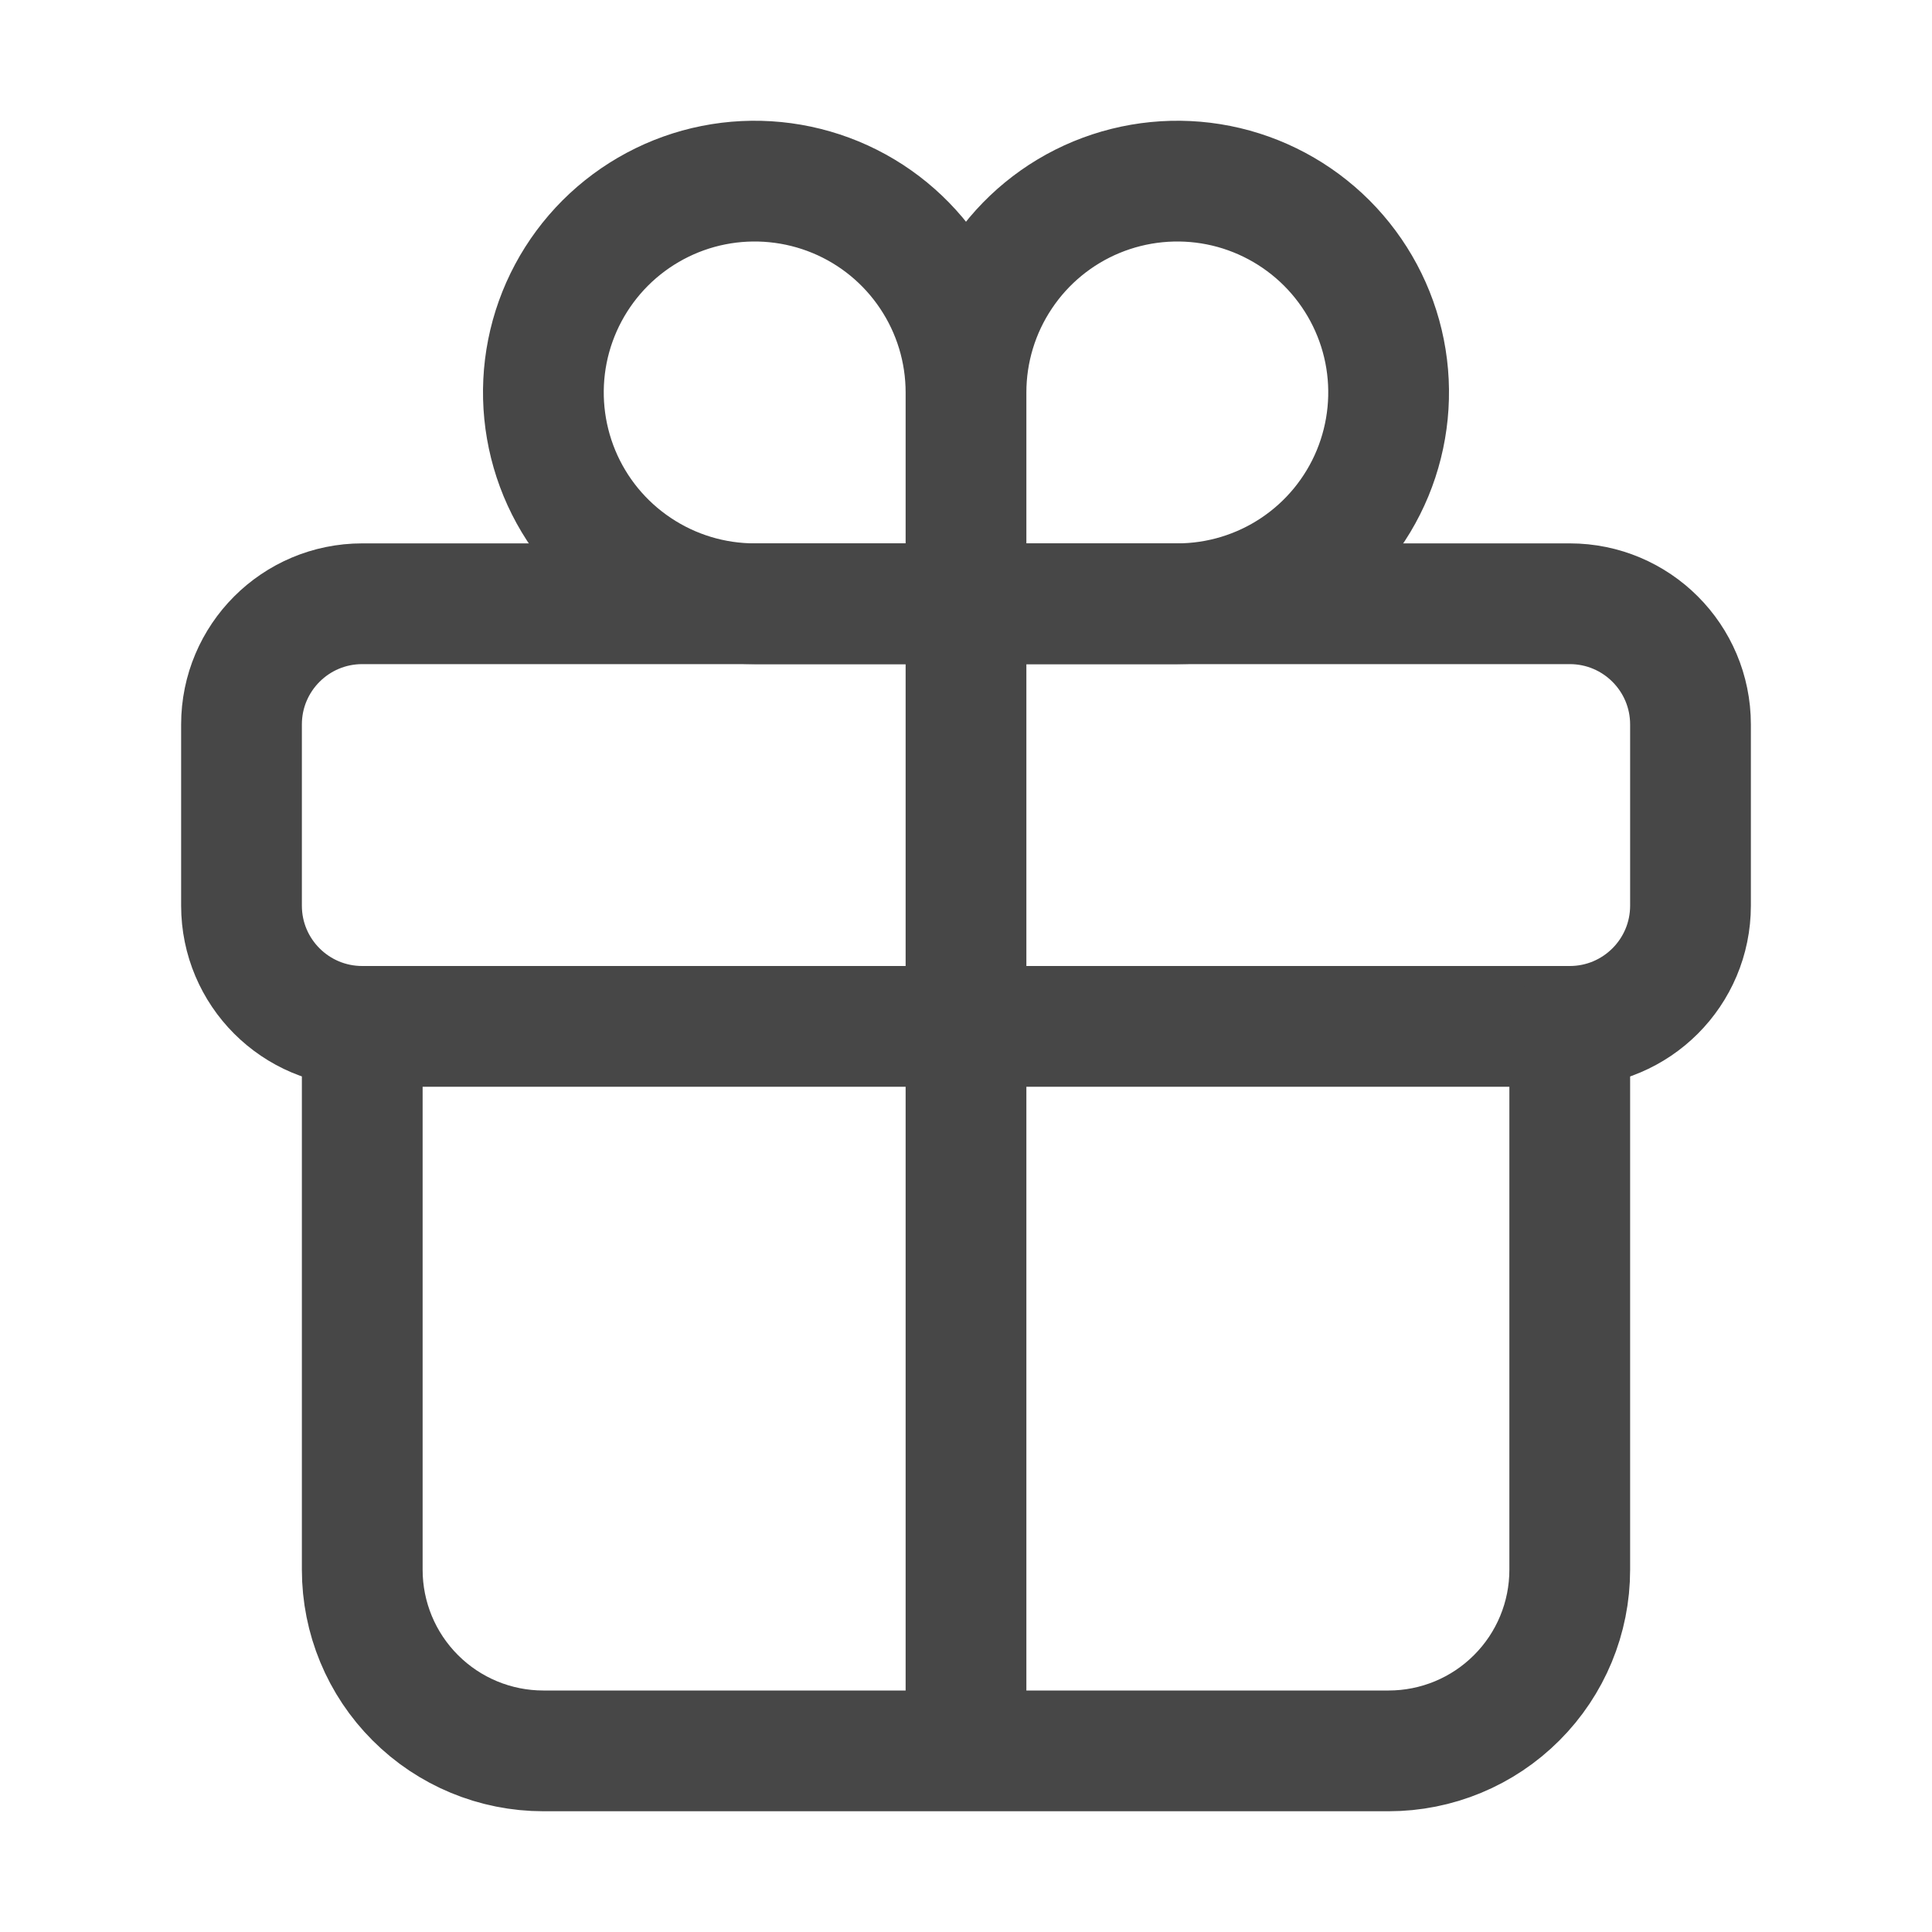
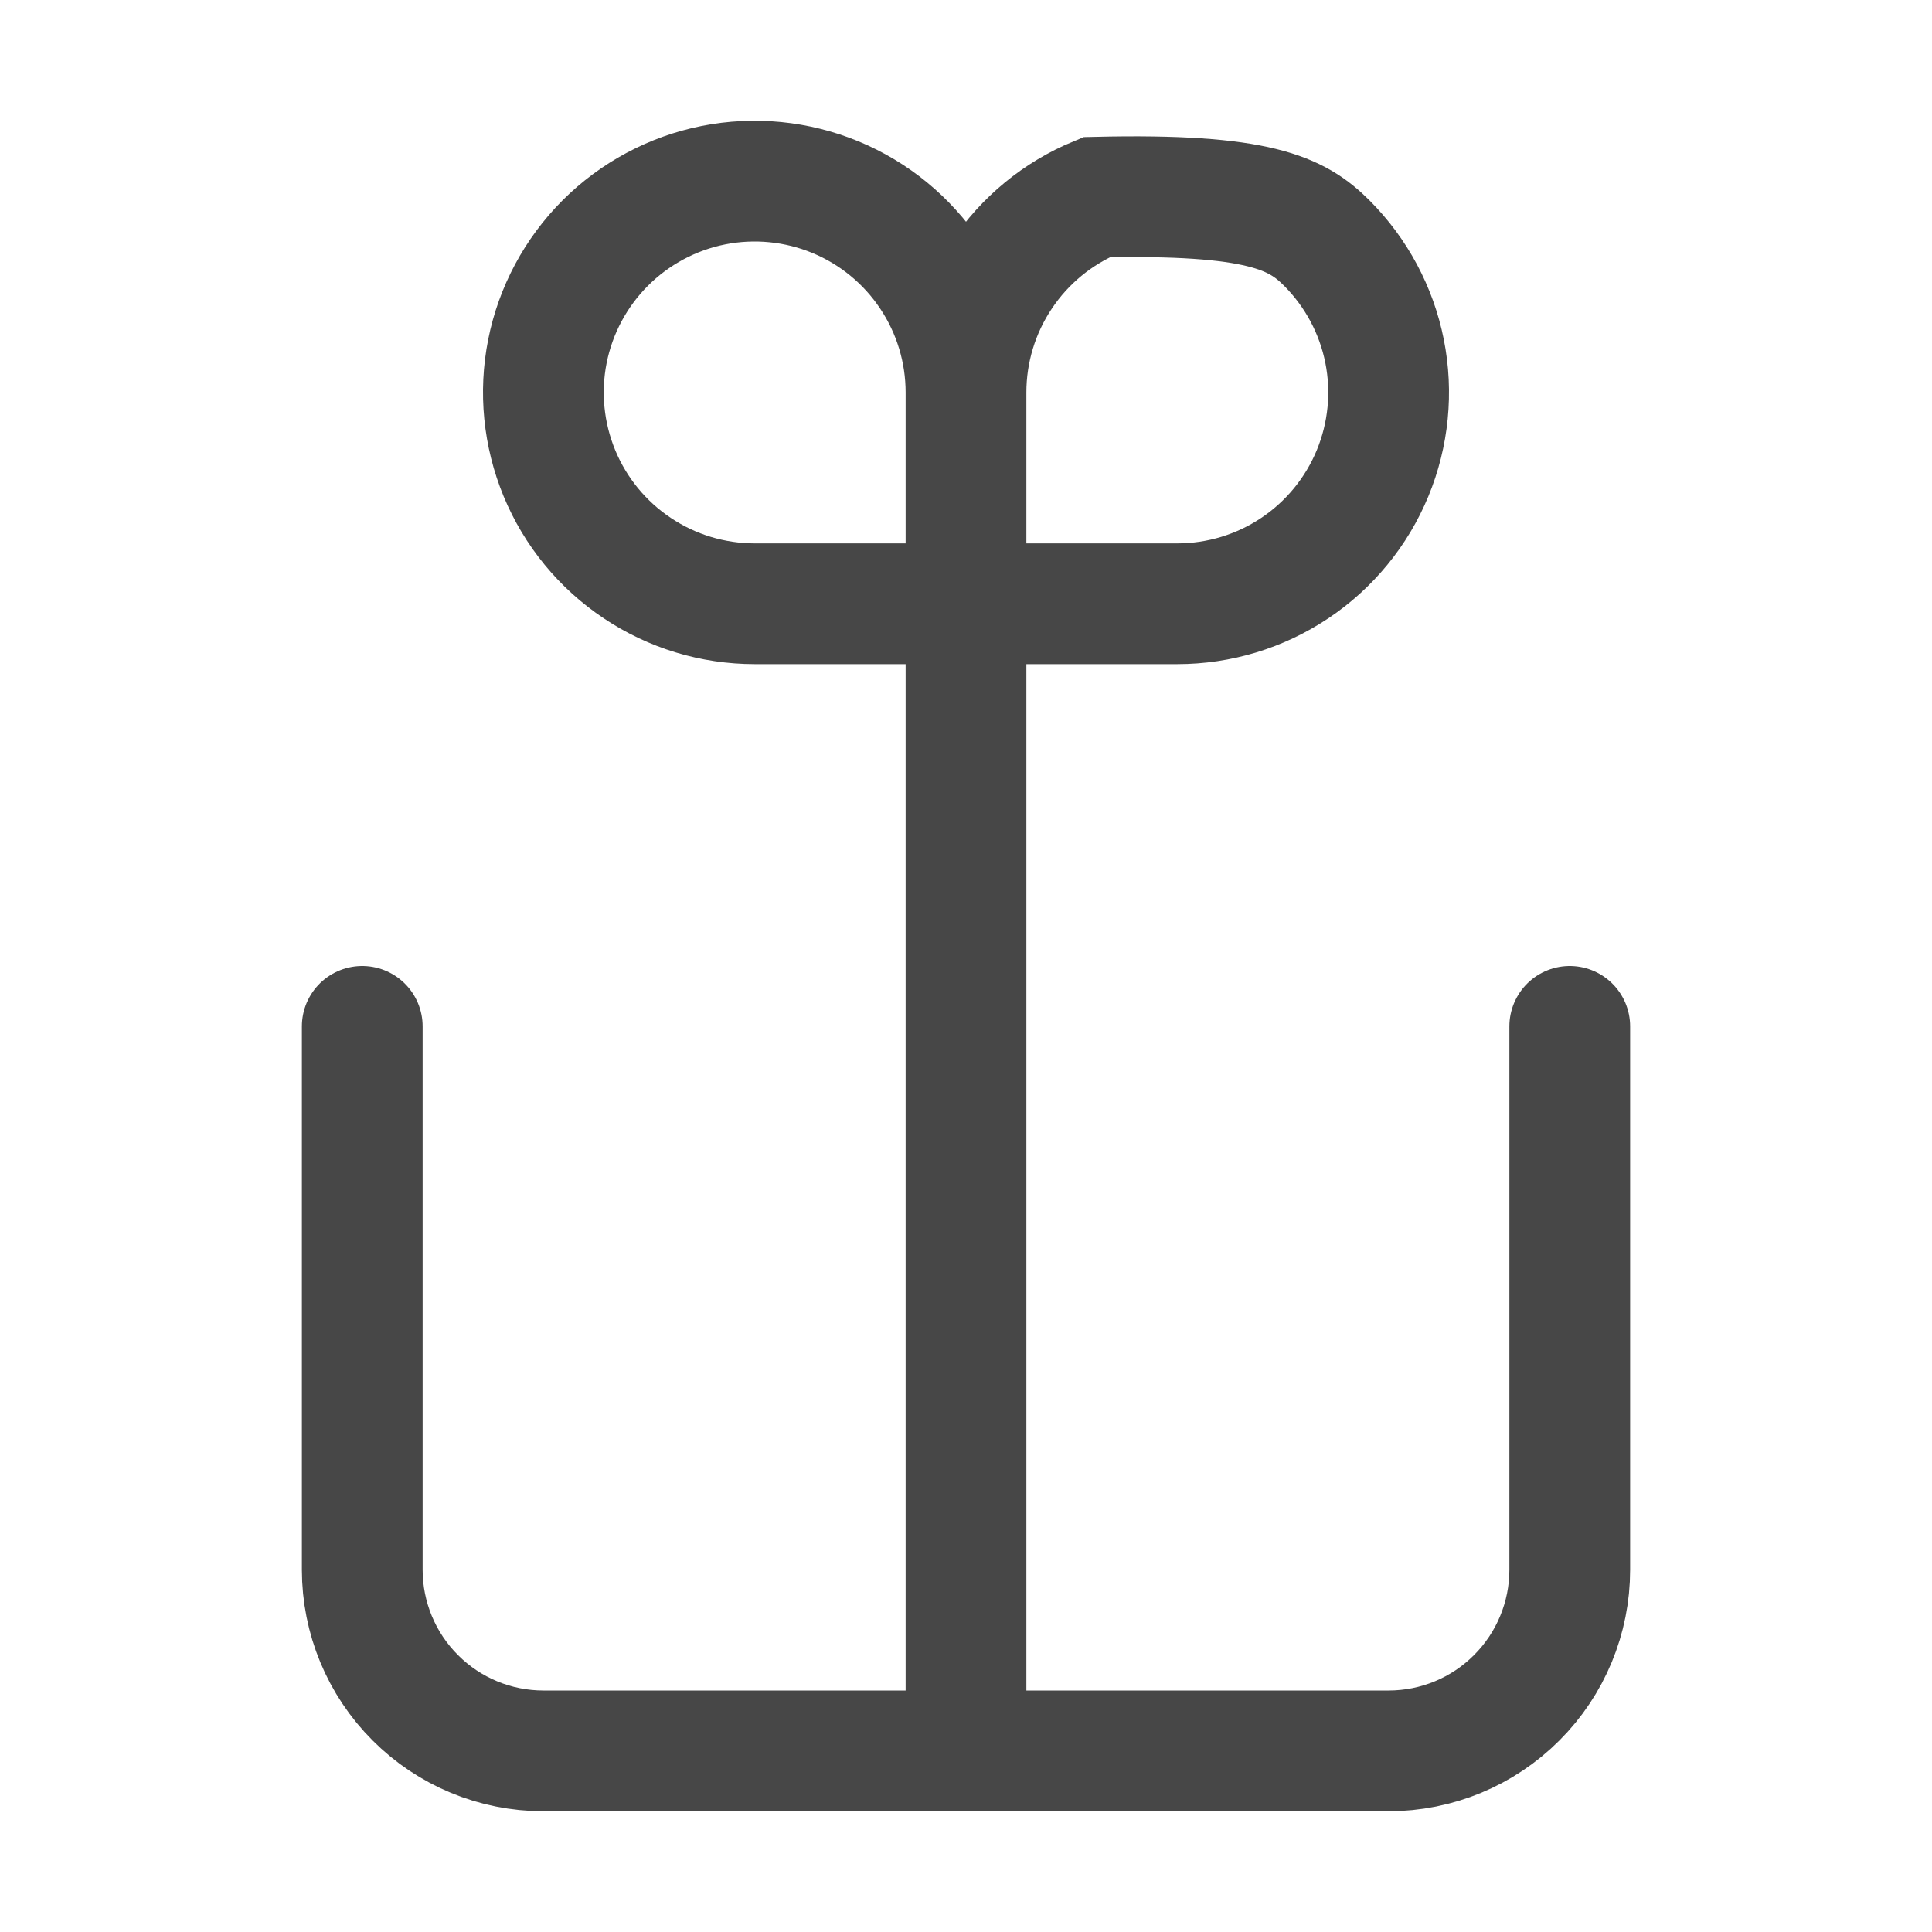
<svg xmlns="http://www.w3.org/2000/svg" width="32" height="32" viewBox="0 0 32 32" fill="none">
-   <path d="M16 6.5V10M16 6.5C16 5.808 16.205 5.131 16.59 4.556C16.974 3.98 17.521 3.531 18.161 3.266C18.8 3.002 19.504 2.932 20.183 3.067C20.862 3.202 21.485 3.536 21.975 4.025C22.464 4.515 22.798 5.138 22.933 5.817C23.068 6.496 22.998 7.2 22.734 7.839C22.469 8.479 22.02 9.026 21.445 9.41C20.869 9.795 20.192 10 19.5 10H16M16 6.5C16 5.808 15.795 5.131 15.41 4.556C15.026 3.98 14.479 3.531 13.839 3.266C13.2 3.002 12.496 2.932 11.817 3.067C11.138 3.202 10.515 3.536 10.025 4.025C9.536 4.515 9.202 5.138 9.067 5.817C8.932 6.496 9.002 7.2 9.266 7.839C9.531 8.479 9.98 9.026 10.556 9.41C11.131 9.795 11.808 10 12.5 10H16" stroke="#474747" stroke-width="2" stroke-miterlimit="10" stroke-linecap="round" />
-   <path d="M26 10H6C4.895 10 4 10.895 4 12V15C4 16.105 4.895 17 6 17H26C27.105 17 28 16.105 28 15V12C28 10.895 27.105 10 26 10Z" stroke="#474747" stroke-width="2" stroke-linecap="round" stroke-linejoin="round" />
+   <path d="M16 6.5V10M16 6.5C16 5.808 16.205 5.131 16.59 4.556C16.974 3.98 17.521 3.531 18.161 3.266C20.862 3.202 21.485 3.536 21.975 4.025C22.464 4.515 22.798 5.138 22.933 5.817C23.068 6.496 22.998 7.2 22.734 7.839C22.469 8.479 22.02 9.026 21.445 9.41C20.869 9.795 20.192 10 19.5 10H16M16 6.5C16 5.808 15.795 5.131 15.41 4.556C15.026 3.98 14.479 3.531 13.839 3.266C13.2 3.002 12.496 2.932 11.817 3.067C11.138 3.202 10.515 3.536 10.025 4.025C9.536 4.515 9.202 5.138 9.067 5.817C8.932 6.496 9.002 7.2 9.266 7.839C9.531 8.479 9.98 9.026 10.556 9.41C11.131 9.795 11.808 10 12.5 10H16" stroke="#474747" stroke-width="2" stroke-miterlimit="10" stroke-linecap="round" />
  <path d="M26 17V26C26 26.796 25.684 27.559 25.121 28.121C24.559 28.684 23.796 29 23 29H9C8.204 29 7.441 28.684 6.879 28.121C6.316 27.559 6 26.796 6 26V17M16 10V29" stroke="#474747" stroke-width="2" stroke-linecap="round" stroke-linejoin="round" />
</svg>